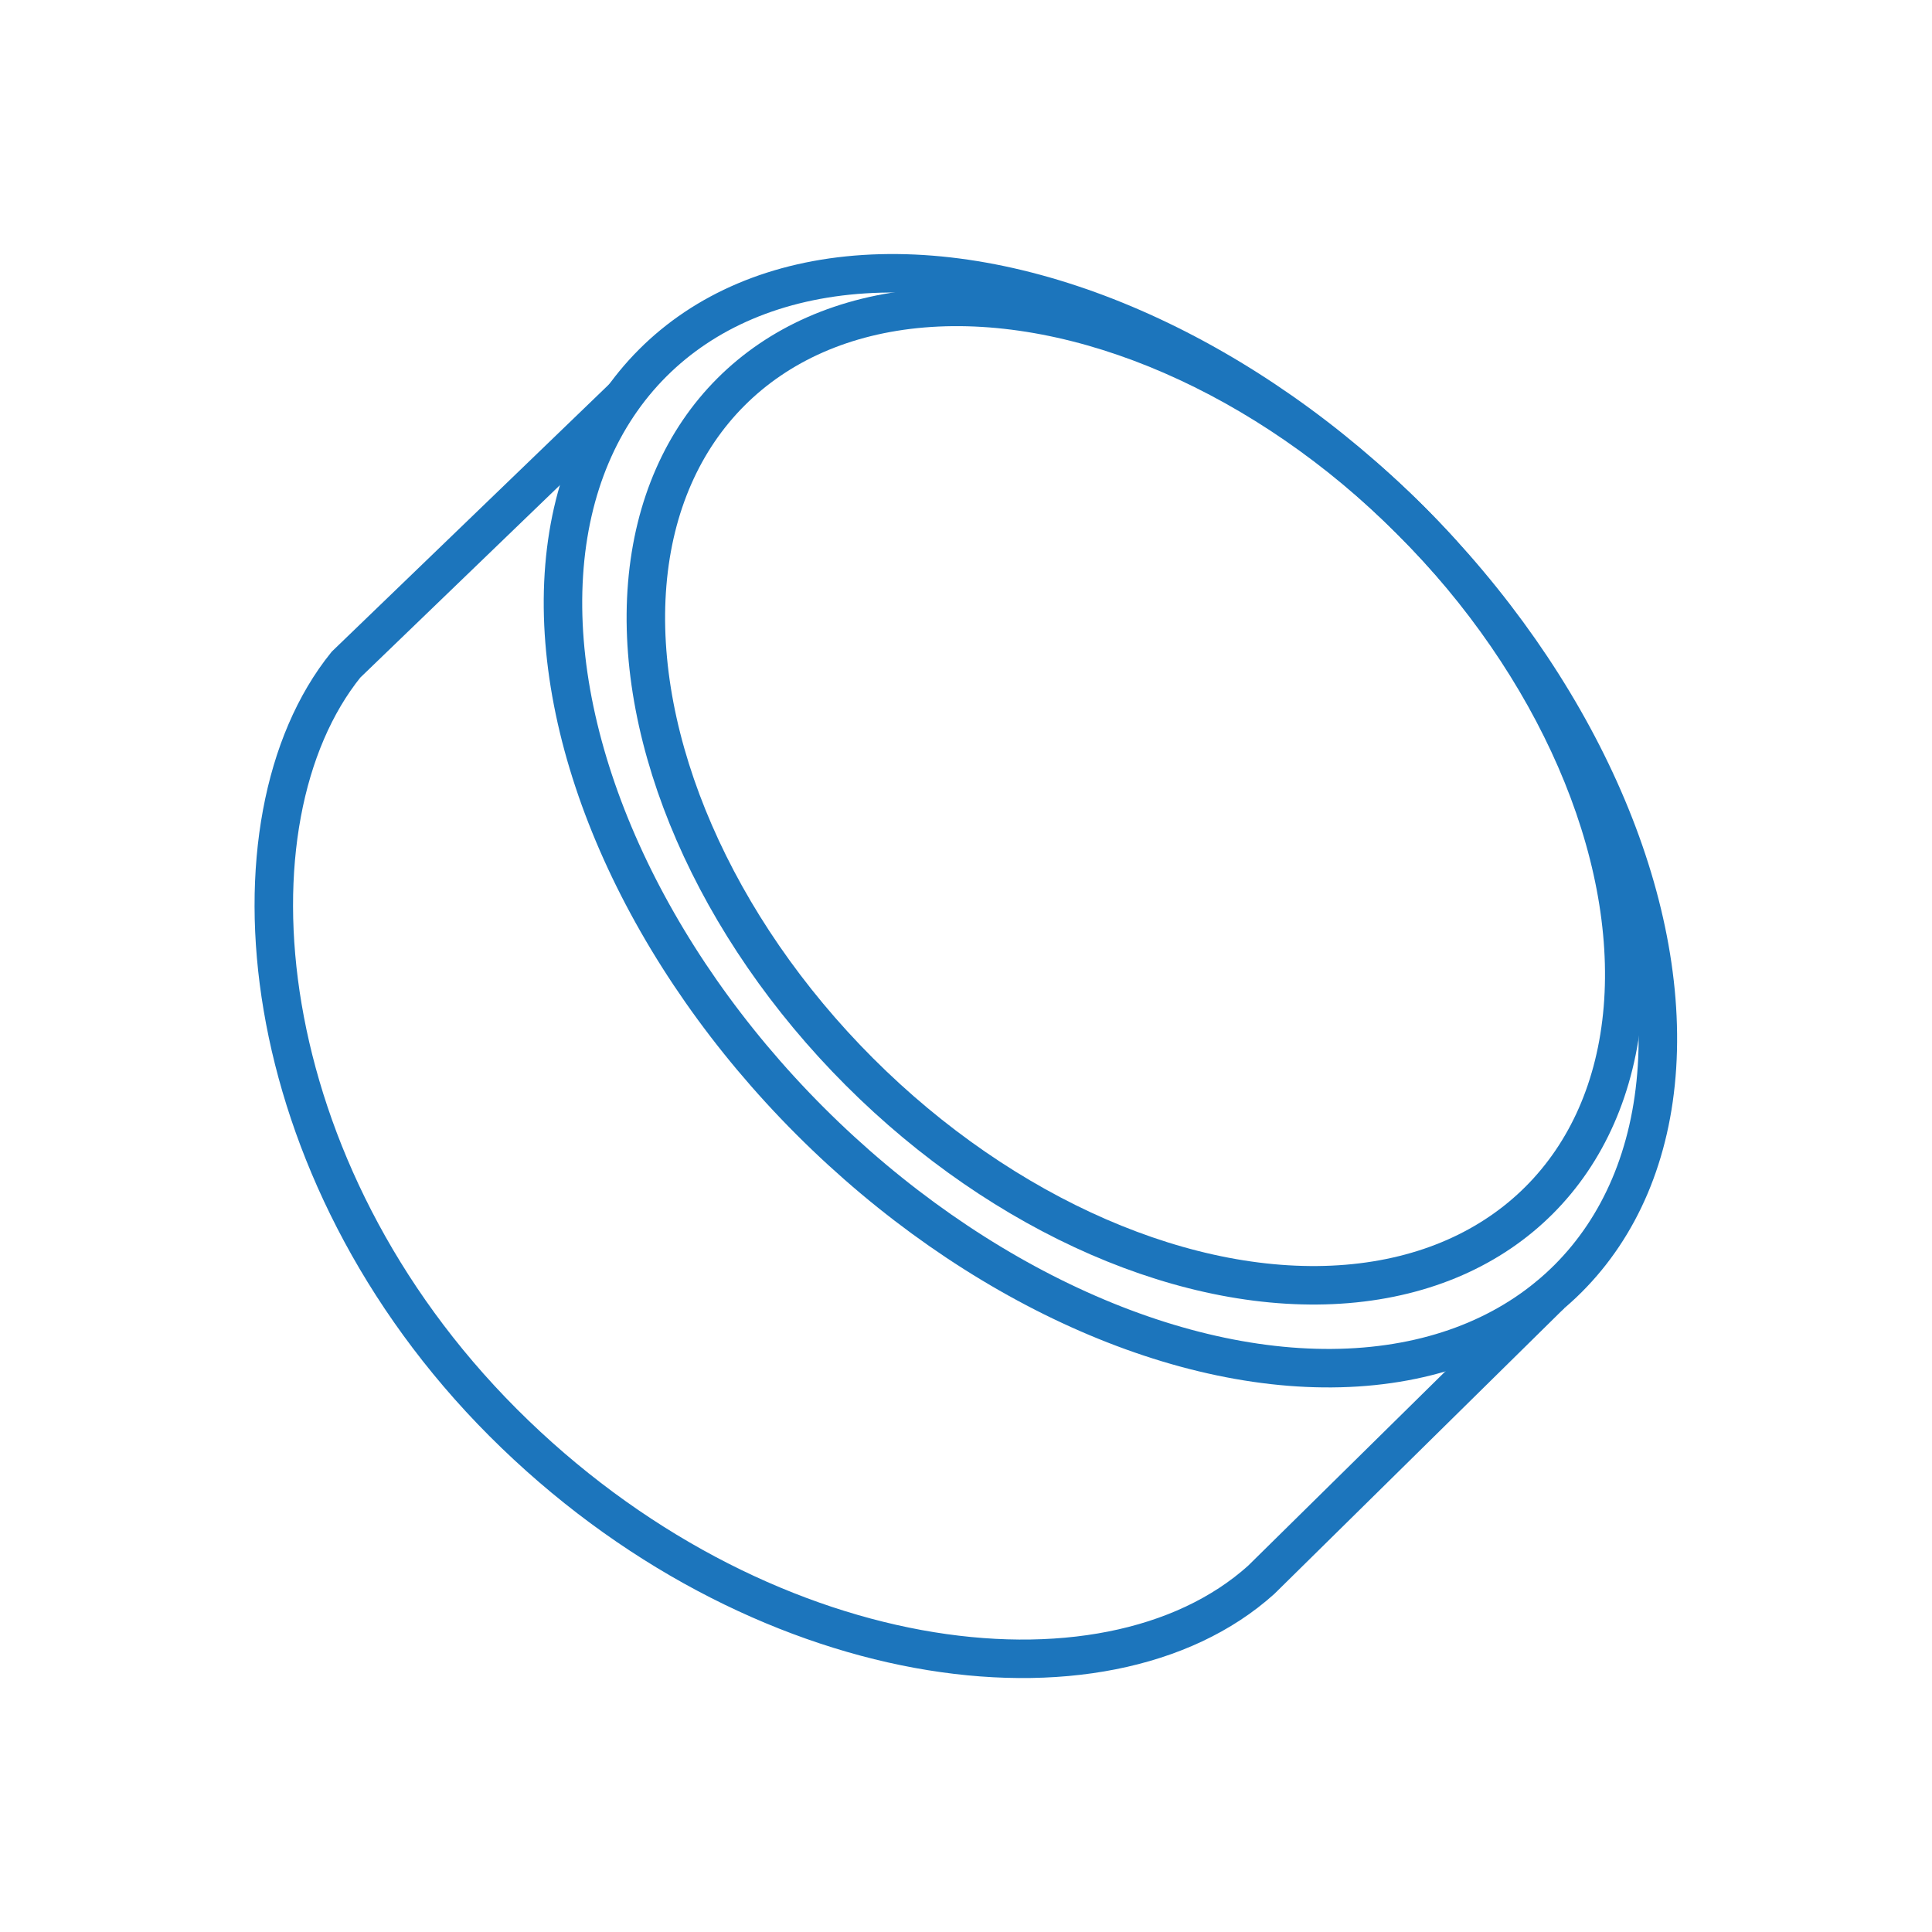
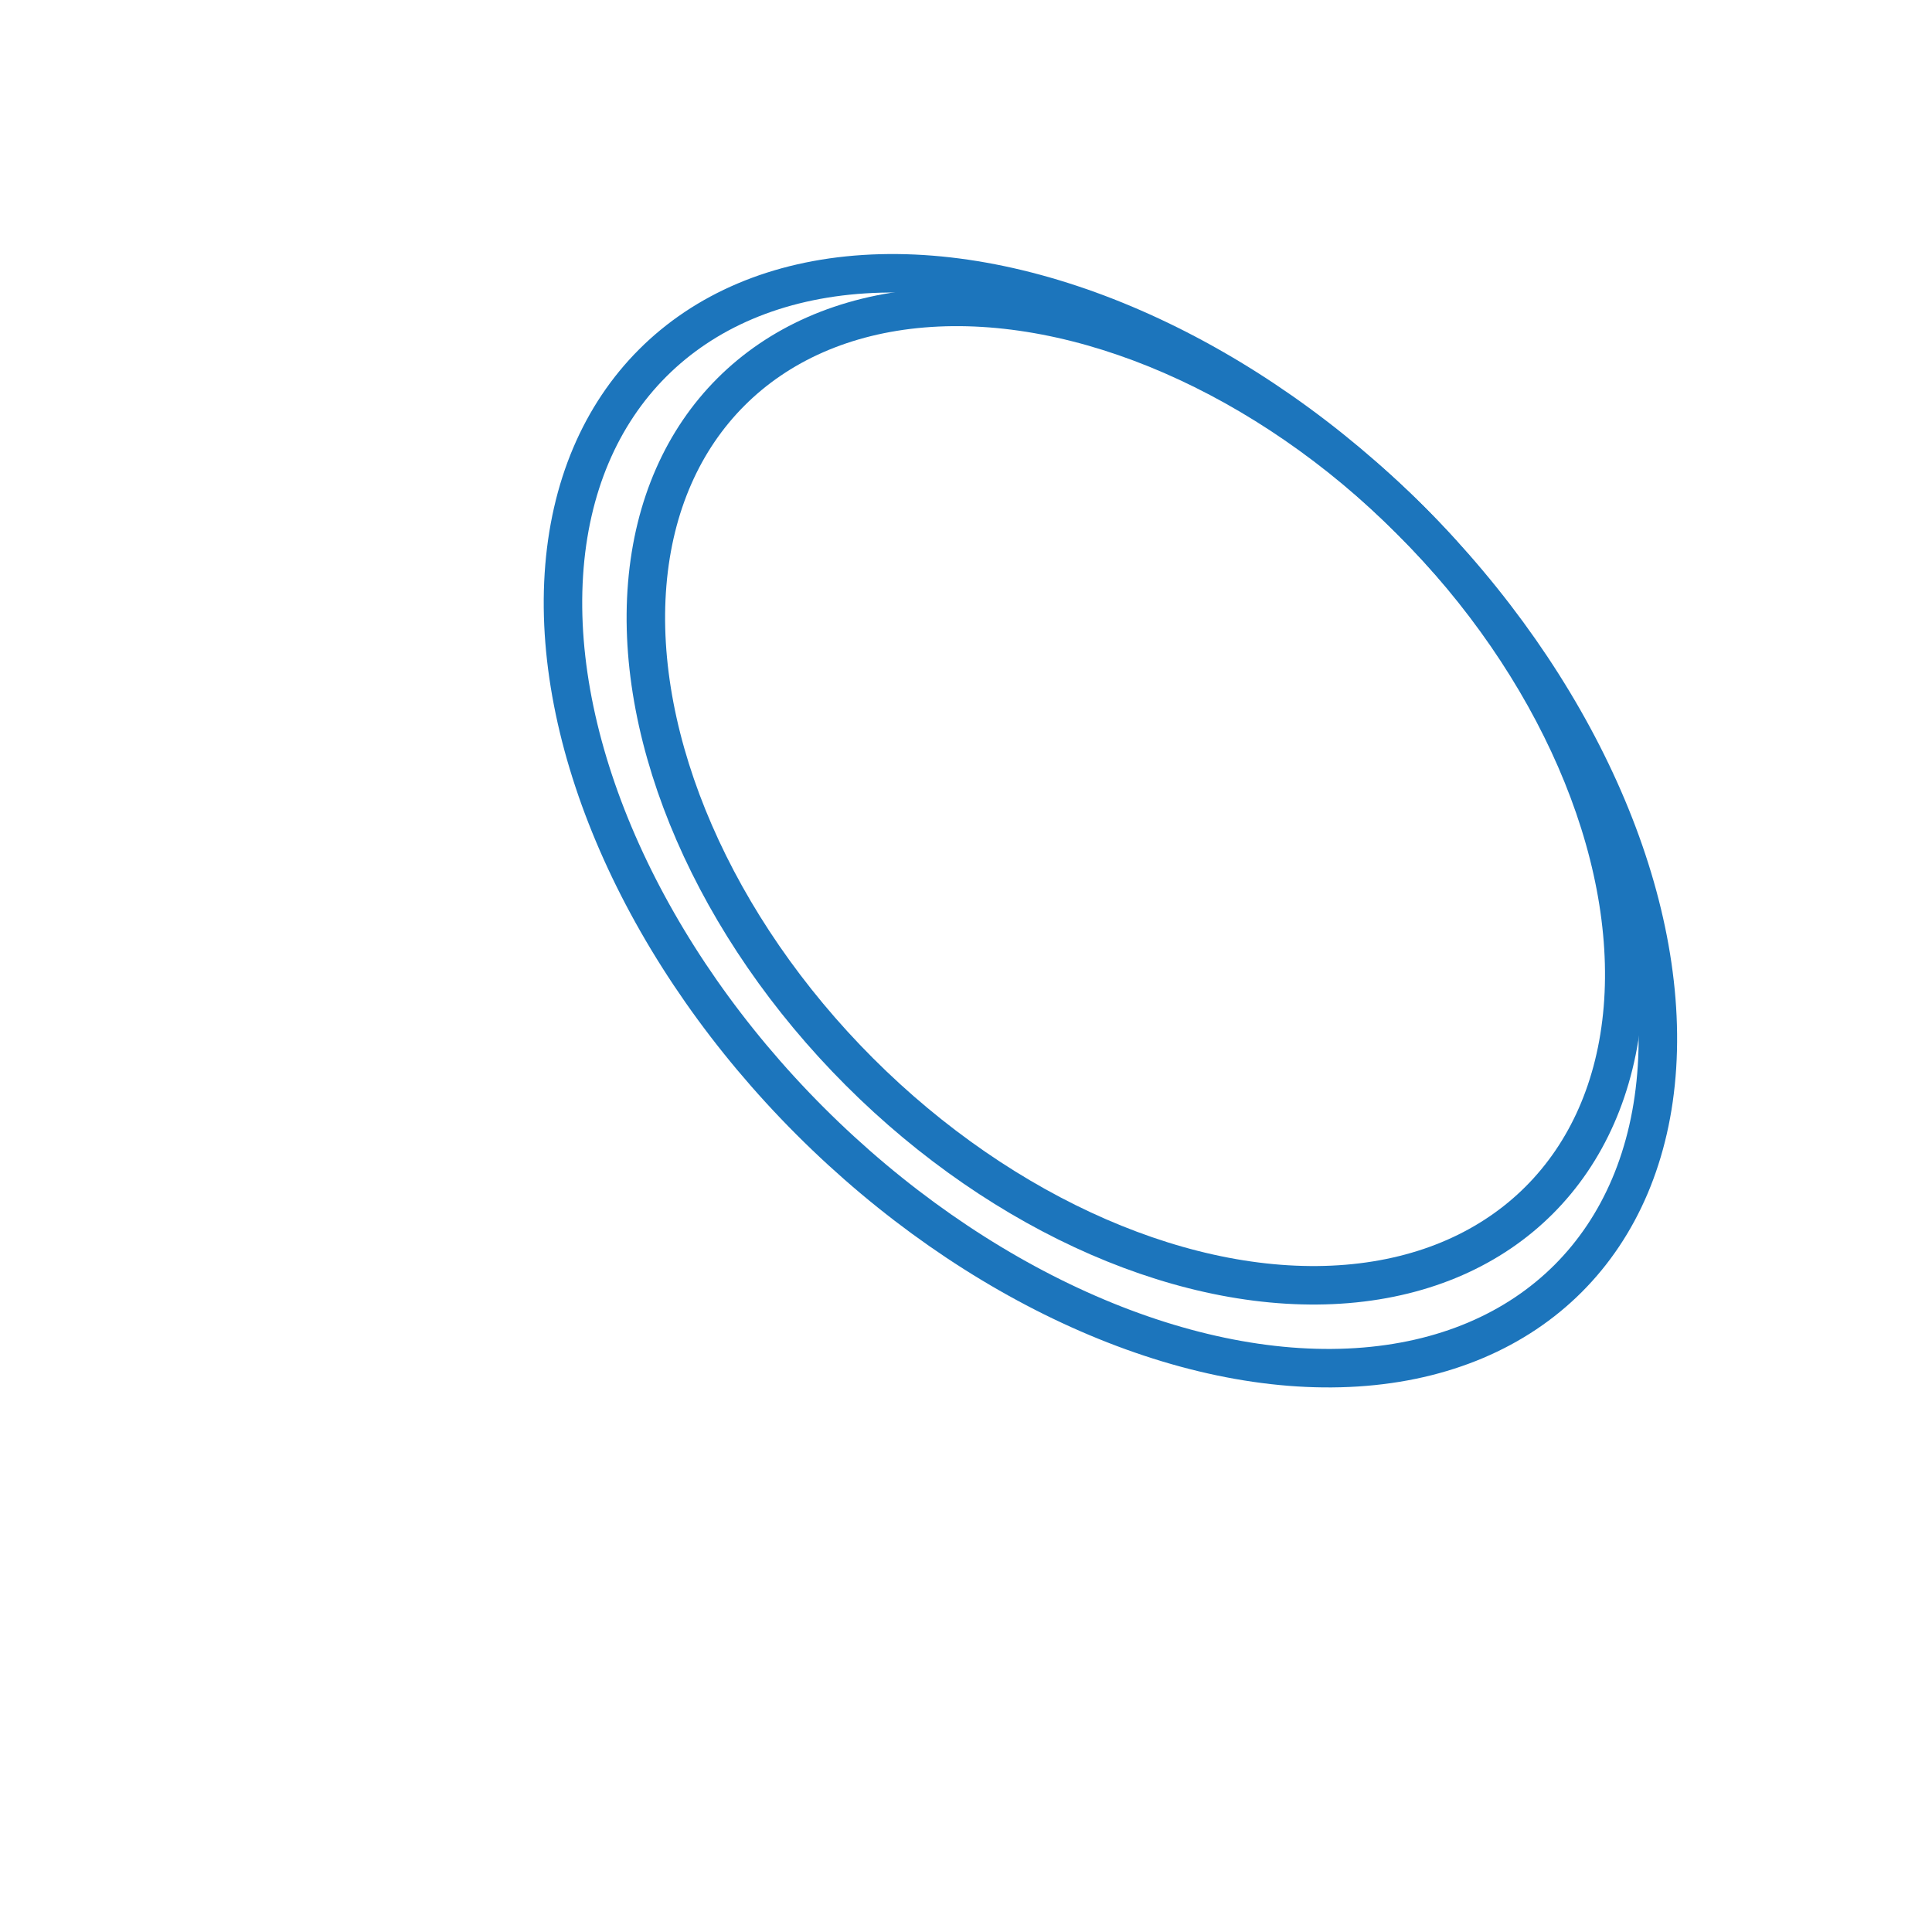
<svg xmlns="http://www.w3.org/2000/svg" id="Layer_1" data-name="Layer 1" viewBox="0 0 100.4 100.4">
  <defs>
    <style>
      .cls-1 {
        opacity: 0;
      }

      .cls-1, .cls-2 {
        fill: none;
        stroke: #1c75bc;
        stroke-miterlimit: 10;
      }

      .cls-2 {
        stroke-width: 2px;
      }
    </style>
  </defs>
  <g>
    <ellipse class="cls-2" cx="57.71" cy="42.65" rx="22.07" ry="33.64" transform="translate(-13.26 53.3) rotate(-45)" />
-     <path class="cls-2" d="M32.46,20.58l-14.48,13.96c-6.54,8.11-4.96,26.25,8.17,39.39,13.13,13.13,31.23,15.51,39.39,8.17l15.05-14.83" />
    <ellipse class="cls-2" cx="58.99" cy="41.37" rx="20.26" ry="29.7" transform="translate(-11.98 53.83) rotate(-45)" />
  </g>
-   <rect class="cls-1" x=".5" y=".5" width="99.4" height="99.4" />
</svg>